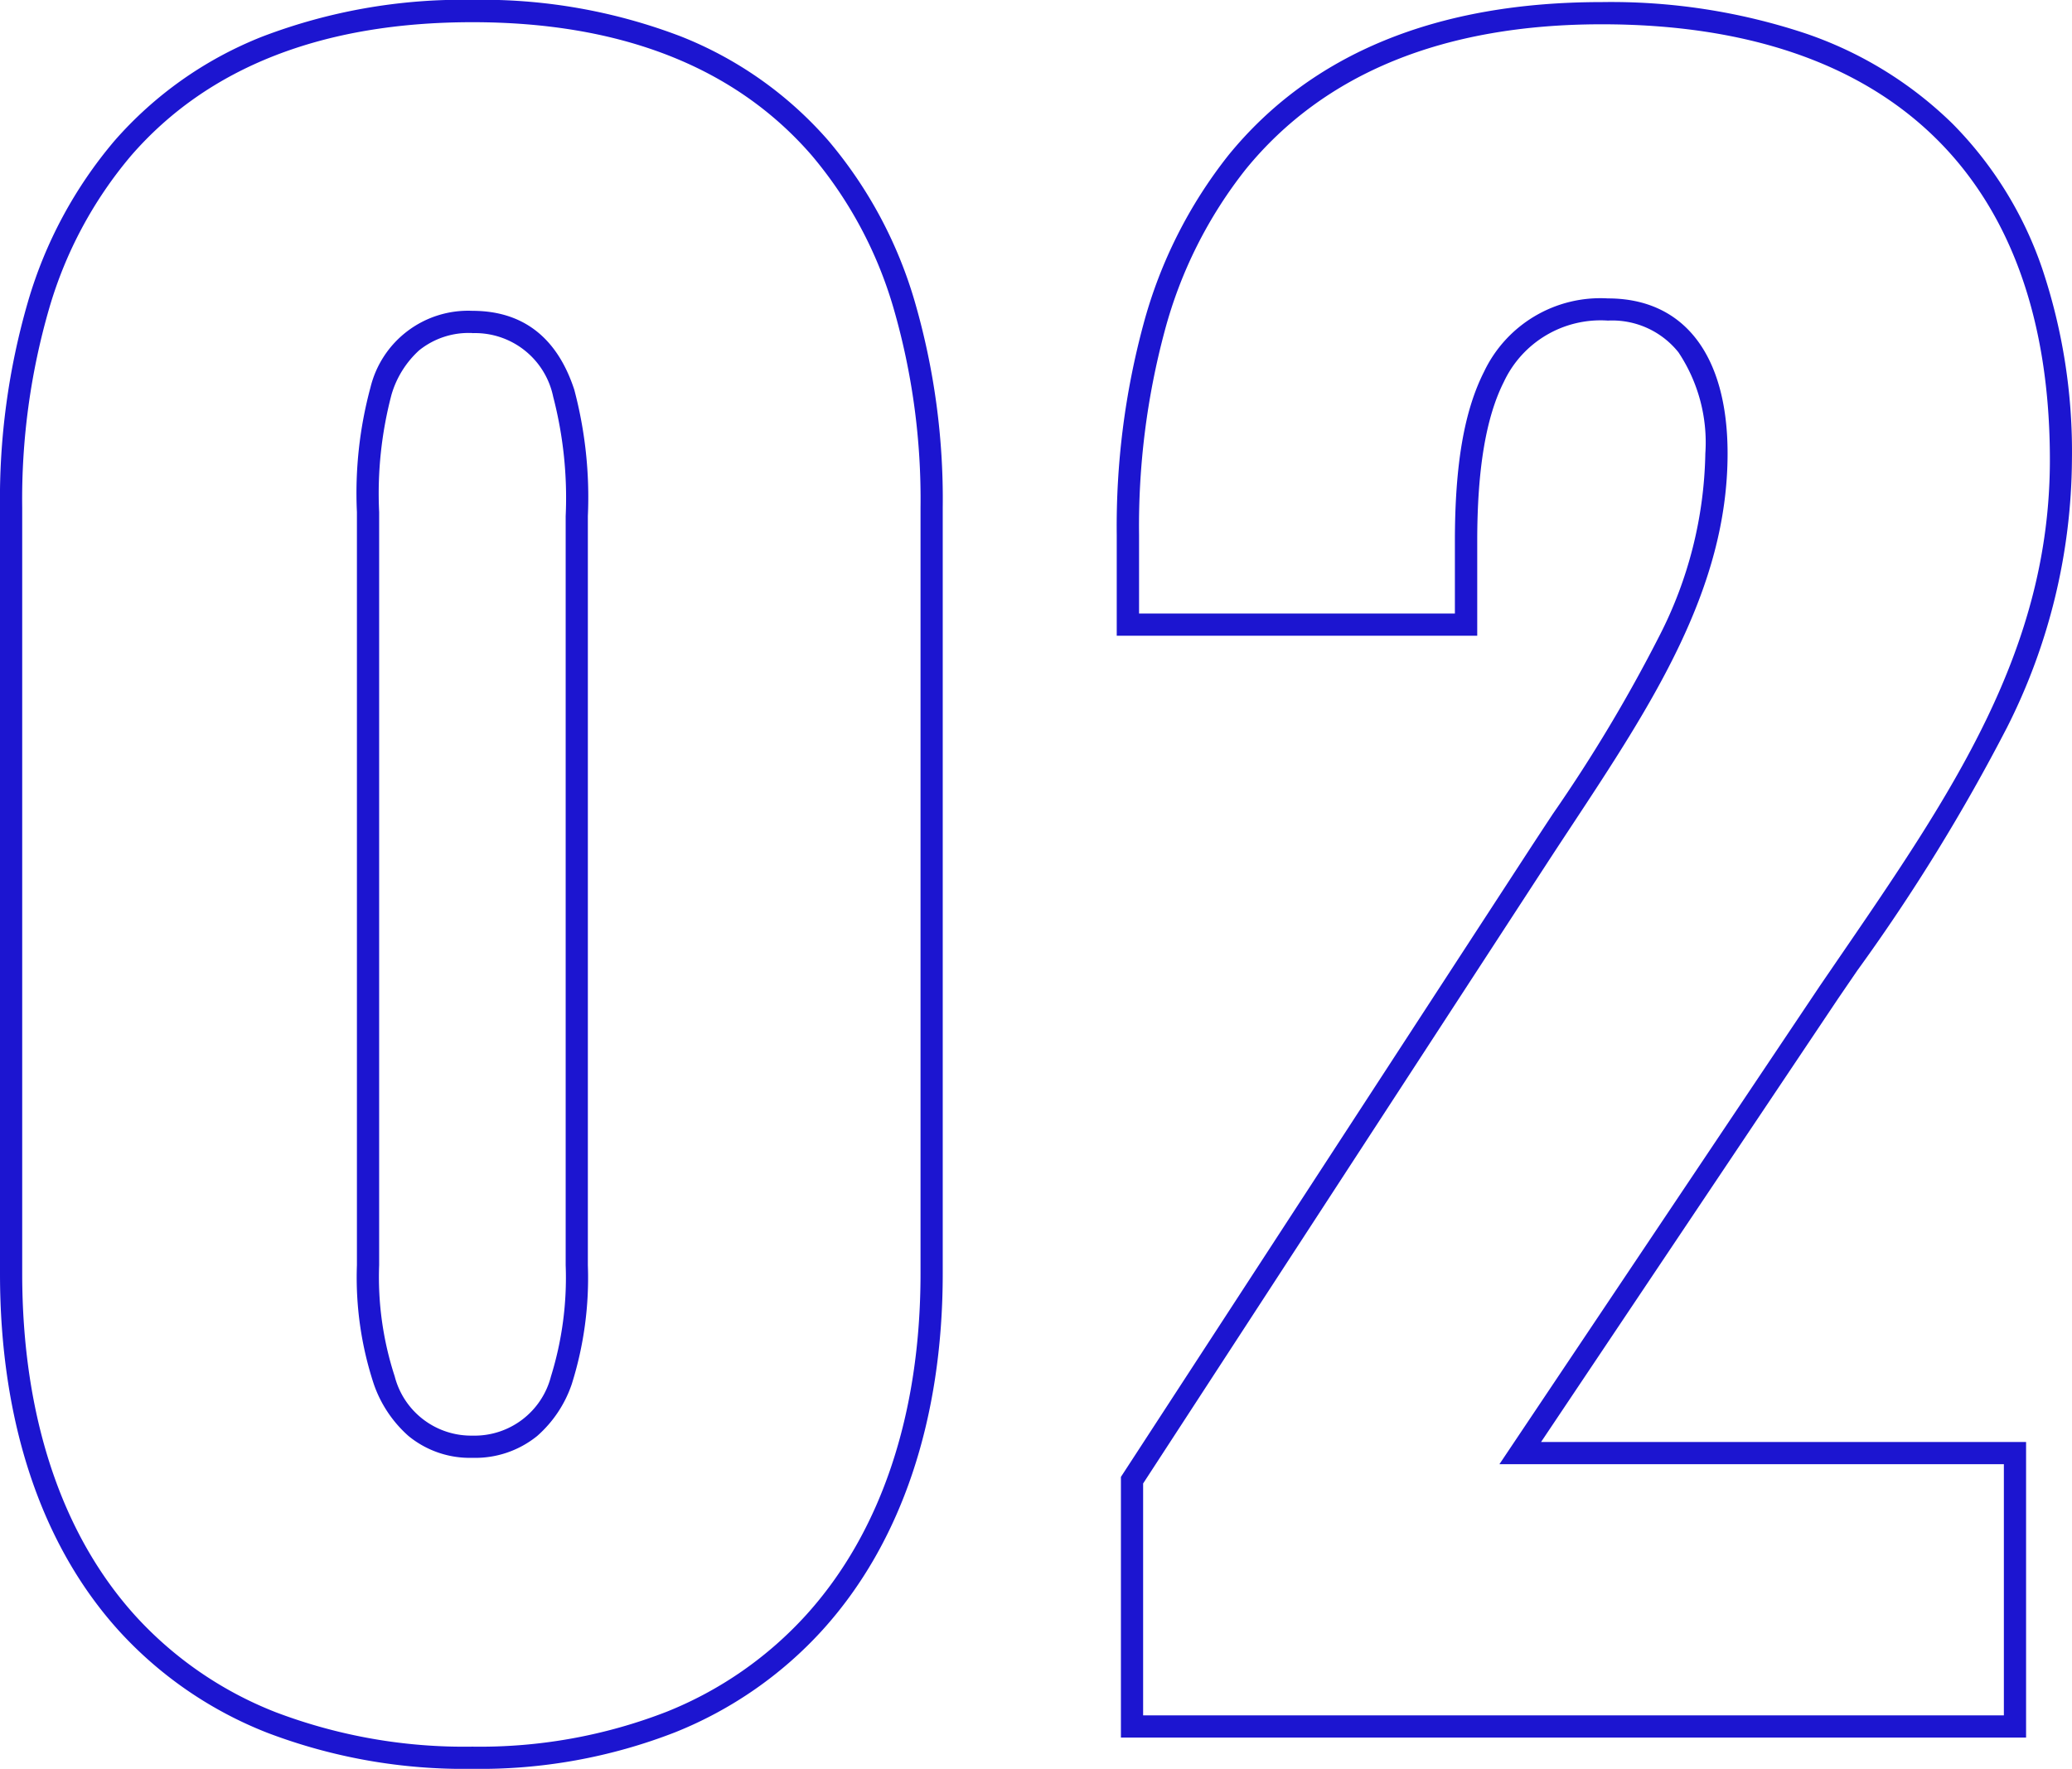
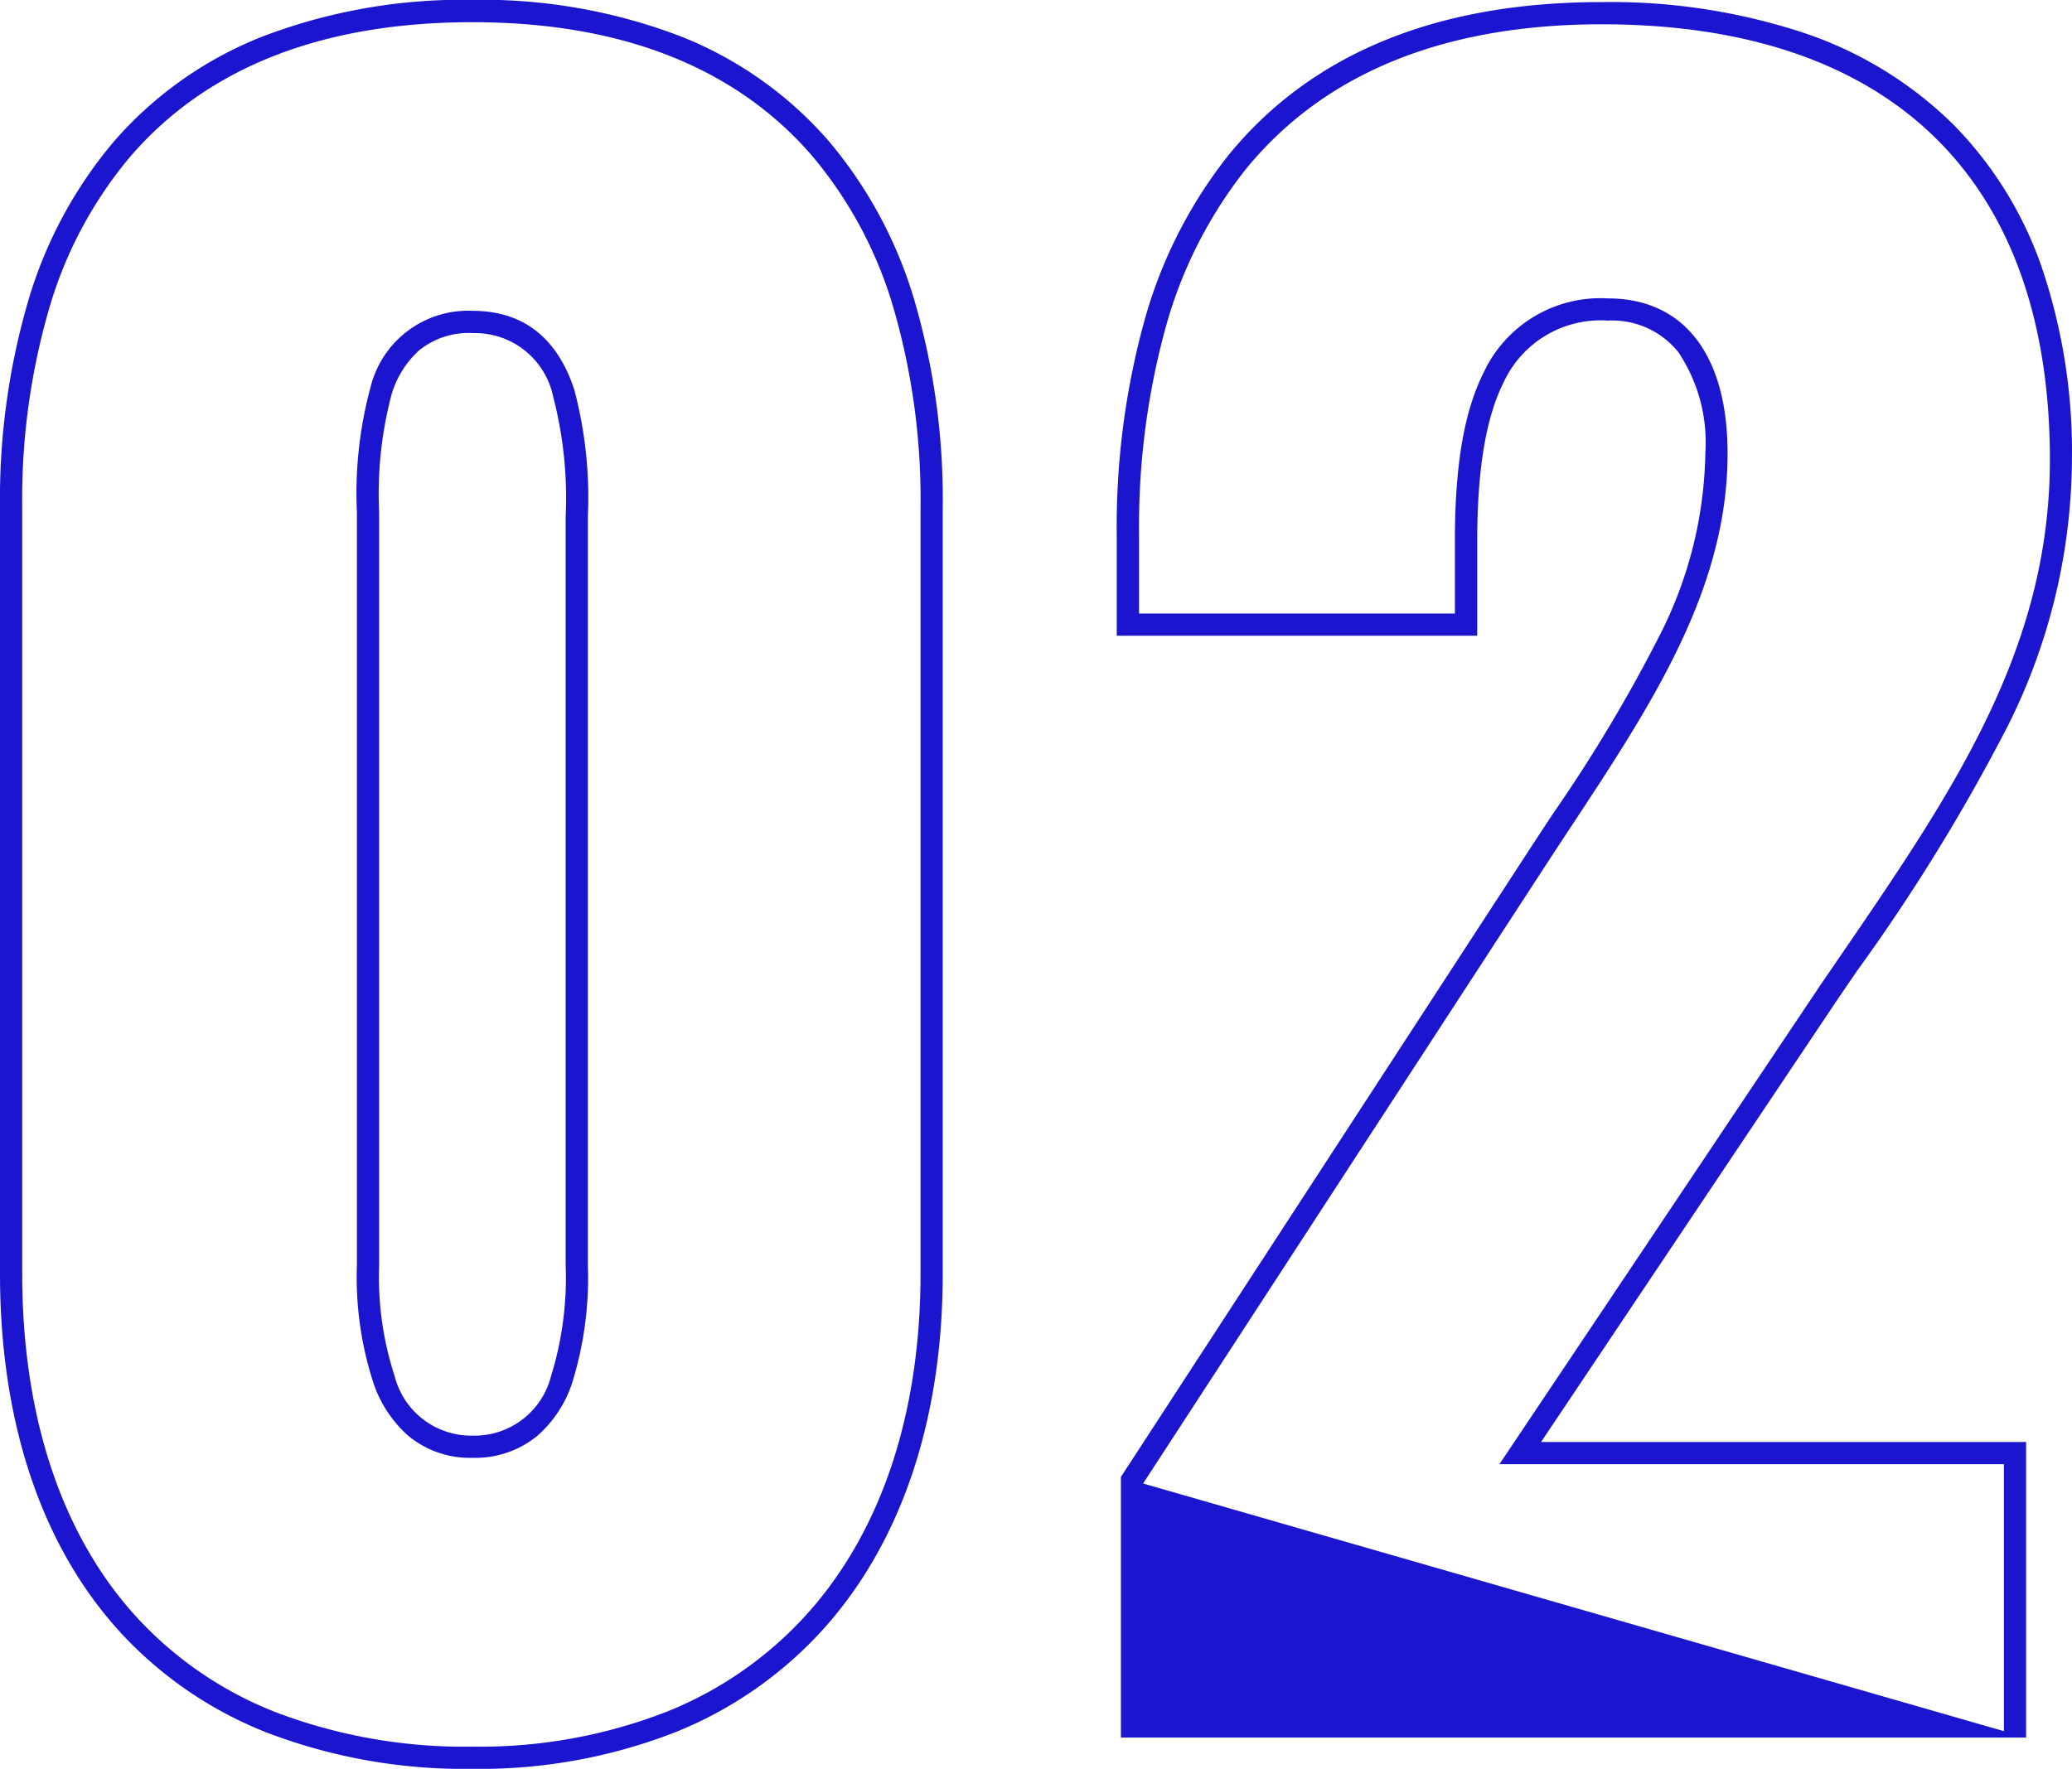
<svg xmlns="http://www.w3.org/2000/svg" width="93.308" height="79.678" viewBox="0 0 93.308 79.678">
-   <path id="head_number02" d="M25.85,1.91A24.884,24.884,0,0,1,16.629.291,17.831,17.831,0,0,1,9.946-4.293c-3.513-3.869-5.37-9.438-5.37-16.1V-54.9a31.863,31.863,0,0,1,1.258-9.273,19.72,19.72,0,0,1,3.893-7.247,17.25,17.25,0,0,1,6.662-4.7,25.288,25.288,0,0,1,9.461-1.655,25.03,25.03,0,0,1,9.407,1.655,17.2,17.2,0,0,1,6.634,4.7,19.766,19.766,0,0,1,3.882,7.246A31.913,31.913,0,0,1,47.03-54.9v34.5c0,6.579-1.865,12.124-5.393,16.033A18.005,18.005,0,0,1,34.98.263,24.174,24.174,0,0,1,25.85,1.91Zm0-78.678c-6.735,0-11.906,2.021-15.367,6.008a18.73,18.73,0,0,0-3.692,6.883A30.87,30.87,0,0,0,5.576-54.9v34.5c0,6.414,1.767,11.75,5.111,15.432A16.84,16.84,0,0,0,17-.638,23.894,23.894,0,0,0,25.85.91,23.183,23.183,0,0,0,34.6-.663a17.013,17.013,0,0,0,6.291-4.372C44.254-8.758,46.03-14.07,46.03-20.4V-54.9a30.92,30.92,0,0,0-1.214-8.981,18.775,18.775,0,0,0-3.682-6.883C37.685-74.747,32.543-76.768,25.85-76.768ZM95.816.5H55.054V-11.24L73.371-39.377c.38-.583.764-1.167,1.136-1.731a69.165,69.165,0,0,0,4.8-8.024,18.692,18.692,0,0,0,2.065-8.209,7.324,7.324,0,0,0-1.21-4.556,3.816,3.816,0,0,0-3.178-1.43A4.81,4.81,0,0,0,72.3-60.569c-.81,1.6-1.2,3.947-1.2,7.177v4.26H54.866v-4.542a34.9,34.9,0,0,1,1.2-9.479A21.048,21.048,0,0,1,59.9-70.781c3.728-4.574,9.382-6.893,16.8-6.893a27.754,27.754,0,0,1,9.147,1.4,17.5,17.5,0,0,1,6.658,4.08,17.132,17.132,0,0,1,4.033,6.512,25.937,25.937,0,0,1,1.343,8.623A27.052,27.052,0,0,1,94.958-45a85.621,85.621,0,0,1-6.746,10.954l-.849,1.242L73.975-12.814H95.816ZM56.054-.5H94.816V-11.814H72.1L86.535-33.366l.853-1.247c5.1-7.442,9.5-13.869,9.5-22.445,0-12.65-7.167-19.616-20.18-19.616-7.106,0-12.5,2.2-16.027,6.525a20.057,20.057,0,0,0-3.65,7.269,33.9,33.9,0,0,0-1.16,9.206v3.542H70.094v-3.26c0-3.437.417-5.861,1.311-7.628a5.8,5.8,0,0,1,5.581-3.306c3.424,0,5.388,2.546,5.388,6.986,0,6.112-3.416,11.3-7.032,16.783-.371.563-.755,1.145-1.133,1.726L56.054-10.944ZM25.85-12.1a4.352,4.352,0,0,1-2.88-.985,5.526,5.526,0,0,1-1.56-2.335,15.361,15.361,0,0,1-.761-5.358V-54.7a18.253,18.253,0,0,1,.611-5.618,4.526,4.526,0,0,1,4.589-3.449c2.274,0,3.817,1.2,4.588,3.552a18.875,18.875,0,0,1,.612,5.69v33.746a15.9,15.9,0,0,1-.724,5.356,5.427,5.427,0,0,1-1.558,2.339A4.428,4.428,0,0,1,25.85-12.1Zm0-50.666a3.558,3.558,0,0,0-2.4.78A4.348,4.348,0,0,0,22.209-60a17.486,17.486,0,0,0-.559,5.3v33.922a14.422,14.422,0,0,0,.7,5.005,3.555,3.555,0,0,0,3.5,2.673,3.553,3.553,0,0,0,3.538-2.67,15,15,0,0,0,.662-5.008V-54.52a18.1,18.1,0,0,0-.563-5.379A3.593,3.593,0,0,0,25.85-62.762Z" transform="translate(-4.576 77.768)" fill="#1c15d0" />
+   <path id="head_number02" d="M25.85,1.91A24.884,24.884,0,0,1,16.629.291,17.831,17.831,0,0,1,9.946-4.293c-3.513-3.869-5.37-9.438-5.37-16.1V-54.9a31.863,31.863,0,0,1,1.258-9.273,19.72,19.72,0,0,1,3.893-7.247,17.25,17.25,0,0,1,6.662-4.7,25.288,25.288,0,0,1,9.461-1.655,25.03,25.03,0,0,1,9.407,1.655,17.2,17.2,0,0,1,6.634,4.7,19.766,19.766,0,0,1,3.882,7.246A31.913,31.913,0,0,1,47.03-54.9v34.5c0,6.579-1.865,12.124-5.393,16.033A18.005,18.005,0,0,1,34.98.263,24.174,24.174,0,0,1,25.85,1.91Zm0-78.678c-6.735,0-11.906,2.021-15.367,6.008a18.73,18.73,0,0,0-3.692,6.883A30.87,30.87,0,0,0,5.576-54.9v34.5c0,6.414,1.767,11.75,5.111,15.432A16.84,16.84,0,0,0,17-.638,23.894,23.894,0,0,0,25.85.91,23.183,23.183,0,0,0,34.6-.663a17.013,17.013,0,0,0,6.291-4.372C44.254-8.758,46.03-14.07,46.03-20.4V-54.9a30.92,30.92,0,0,0-1.214-8.981,18.775,18.775,0,0,0-3.682-6.883C37.685-74.747,32.543-76.768,25.85-76.768ZM95.816.5H55.054V-11.24L73.371-39.377c.38-.583.764-1.167,1.136-1.731a69.165,69.165,0,0,0,4.8-8.024,18.692,18.692,0,0,0,2.065-8.209,7.324,7.324,0,0,0-1.21-4.556,3.816,3.816,0,0,0-3.178-1.43A4.81,4.81,0,0,0,72.3-60.569c-.81,1.6-1.2,3.947-1.2,7.177v4.26H54.866v-4.542a34.9,34.9,0,0,1,1.2-9.479A21.048,21.048,0,0,1,59.9-70.781c3.728-4.574,9.382-6.893,16.8-6.893a27.754,27.754,0,0,1,9.147,1.4,17.5,17.5,0,0,1,6.658,4.08,17.132,17.132,0,0,1,4.033,6.512,25.937,25.937,0,0,1,1.343,8.623A27.052,27.052,0,0,1,94.958-45a85.621,85.621,0,0,1-6.746,10.954l-.849,1.242L73.975-12.814H95.816ZH94.816V-11.814H72.1L86.535-33.366l.853-1.247c5.1-7.442,9.5-13.869,9.5-22.445,0-12.65-7.167-19.616-20.18-19.616-7.106,0-12.5,2.2-16.027,6.525a20.057,20.057,0,0,0-3.65,7.269,33.9,33.9,0,0,0-1.16,9.206v3.542H70.094v-3.26c0-3.437.417-5.861,1.311-7.628a5.8,5.8,0,0,1,5.581-3.306c3.424,0,5.388,2.546,5.388,6.986,0,6.112-3.416,11.3-7.032,16.783-.371.563-.755,1.145-1.133,1.726L56.054-10.944ZM25.85-12.1a4.352,4.352,0,0,1-2.88-.985,5.526,5.526,0,0,1-1.56-2.335,15.361,15.361,0,0,1-.761-5.358V-54.7a18.253,18.253,0,0,1,.611-5.618,4.526,4.526,0,0,1,4.589-3.449c2.274,0,3.817,1.2,4.588,3.552a18.875,18.875,0,0,1,.612,5.69v33.746a15.9,15.9,0,0,1-.724,5.356,5.427,5.427,0,0,1-1.558,2.339A4.428,4.428,0,0,1,25.85-12.1Zm0-50.666a3.558,3.558,0,0,0-2.4.78A4.348,4.348,0,0,0,22.209-60a17.486,17.486,0,0,0-.559,5.3v33.922a14.422,14.422,0,0,0,.7,5.005,3.555,3.555,0,0,0,3.5,2.673,3.553,3.553,0,0,0,3.538-2.67,15,15,0,0,0,.662-5.008V-54.52a18.1,18.1,0,0,0-.563-5.379A3.593,3.593,0,0,0,25.85-62.762Z" transform="translate(-4.576 77.768)" fill="#1c15d0" />
</svg>